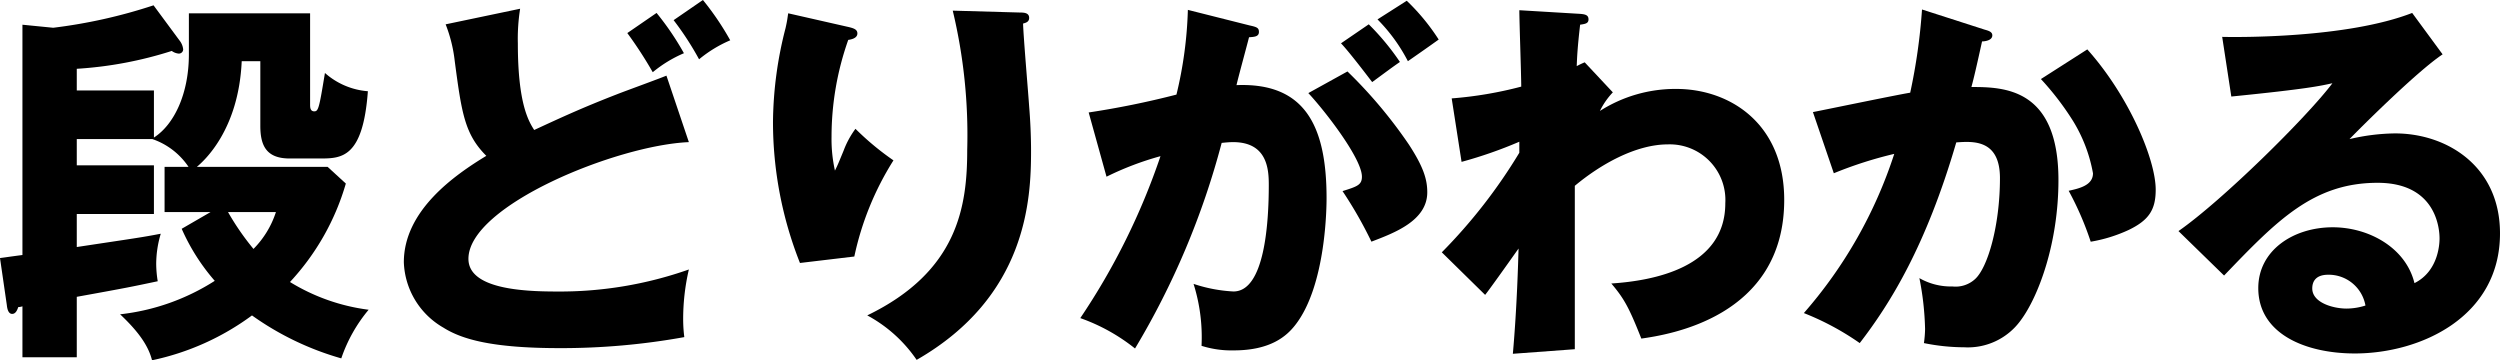
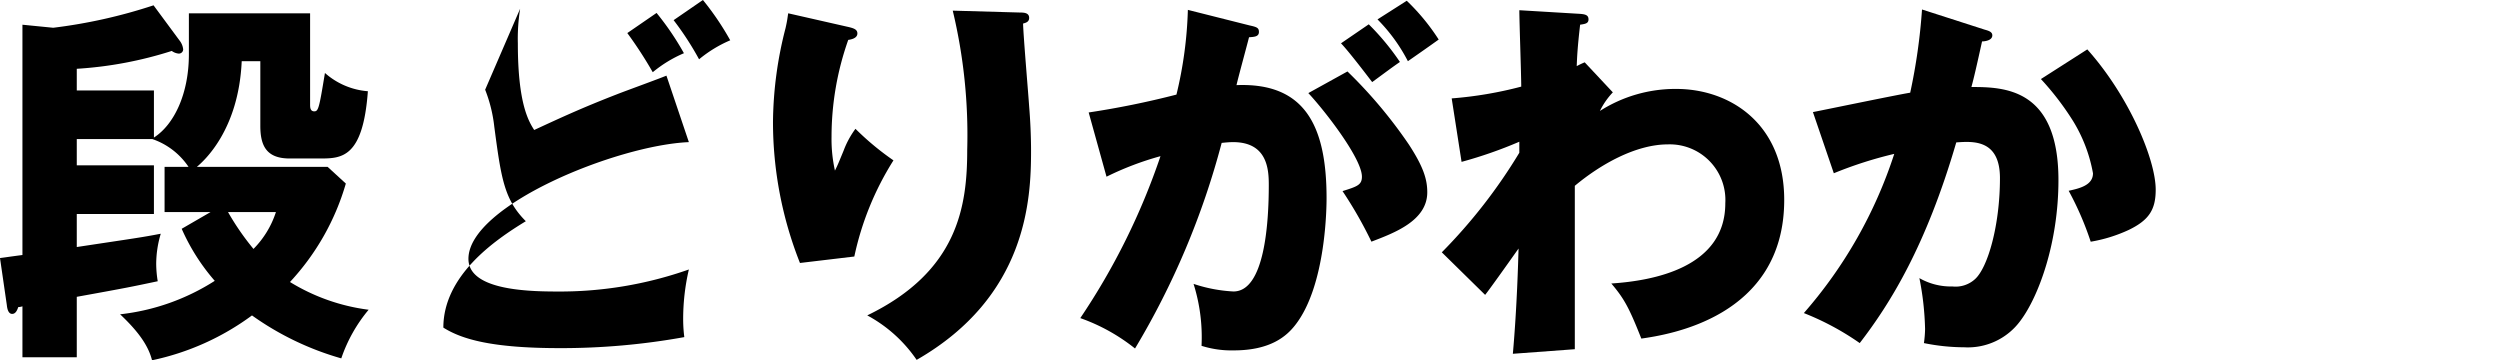
<svg xmlns="http://www.w3.org/2000/svg" width="263.18" height="37.927" viewBox="0 0 263.18 37.927">
  <g transform="translate(-2231.583 -4978)">
    <path d="M37.07,17.283l1.92,1.76a25.7,25.7,0,0,1-5.88,10.364,20.833,20.833,0,0,0,8.28,2.92,15.972,15.972,0,0,0-2.88,5.12,30.529,30.529,0,0,1-9.4-4.522,27.123,27.123,0,0,1-10.522,4.722c-.362-1.44-1.32-2.92-3.362-4.84a23.226,23.226,0,0,0,9.964-3.522,21.584,21.584,0,0,1-3.48-5.48l3.038-1.76h-4.84V17.283h2.52a7.514,7.514,0,0,0-3.8-2.92H10.665v2.76h8.122v5.122H10.665v3.48c6.082-.92,6.762-1,8.842-1.4a11.185,11.185,0,0,0-.48,3.16,11.716,11.716,0,0,0,.16,1.842c-2.84.6-3.2.678-8.522,1.64v6.362H4.945V31.967a1.527,1.527,0,0,1-.442.08c-.08.24-.24.718-.638.718s-.522-.518-.562-.92l-.72-4.96c.64-.08.84-.12,2.362-.32V2.322l3.24.32A54.682,54.682,0,0,0,18.747.28l2.72,3.682a1.8,1.8,0,0,1,.4.958.453.453,0,0,1-.482.442,1.438,1.438,0,0,1-.72-.28,40.93,40.93,0,0,1-10,1.88V9.244h8.122V14.2c2.12-1.362,3.68-4.6,3.68-8.762V1.12H35.228v9.562c0,.322,0,.76.442.76s.52-.4,1.12-4.04a7.7,7.7,0,0,0,4.52,1.922c-.518,7.08-2.8,7.08-5.082,7.08h-3.16c-2.48,0-3.08-1.4-3.08-3.44v-6.8h-1.96c-.32,7.242-3.962,10.482-4.722,11.122ZM26.588,22.045a27.115,27.115,0,0,0,2.68,3.88,9.814,9.814,0,0,0,2.362-3.88Z" transform="translate(2229 4978.28)" />
-     <path d="M53.845,14.962c-7.6.322-23.205,6.682-23.205,12.284,0,3.122,5.56,3.442,9.242,3.442a40.821,40.821,0,0,0,13.964-2.32,23.017,23.017,0,0,0-.6,5.4,14.9,14.9,0,0,0,.12,1.72,72.786,72.786,0,0,1-13.124,1.16c-7.08,0-10.282-.92-12.242-2.16a8.268,8.268,0,0,1-4.16-6.882c0-5.44,5.32-9.16,8.682-11.2-2.282-2.28-2.6-4.522-3.322-9.962a15.141,15.141,0,0,0-.96-3.882L36.082.92a20.316,20.316,0,0,0-.24,3.682c0,6.36,1.16,8.2,1.72,9.082,2.52-1.16,4.8-2.24,8.722-3.762.8-.318,4.44-1.638,5.2-1.96Zm-3.4-13.6a29.1,29.1,0,0,1,2.88,4.24,13.341,13.341,0,0,0-3.282,2A43.157,43.157,0,0,0,47.365,3.48ZM55.325,0A29.234,29.234,0,0,1,58.2,4.242a13.306,13.306,0,0,0-3.28,2,31.393,31.393,0,0,0-2.68-4.12Z" transform="translate(2250.256 4978)" />
+     <path d="M53.845,14.962c-7.6.322-23.205,6.682-23.205,12.284,0,3.122,5.56,3.442,9.242,3.442a40.821,40.821,0,0,0,13.964-2.32,23.017,23.017,0,0,0-.6,5.4,14.9,14.9,0,0,0,.12,1.72,72.786,72.786,0,0,1-13.124,1.16c-7.08,0-10.282-.92-12.242-2.16c0-5.44,5.32-9.16,8.682-11.2-2.282-2.28-2.6-4.522-3.322-9.962a15.141,15.141,0,0,0-.96-3.882L36.082.92a20.316,20.316,0,0,0-.24,3.682c0,6.36,1.16,8.2,1.72,9.082,2.52-1.16,4.8-2.24,8.722-3.762.8-.318,4.44-1.638,5.2-1.96Zm-3.4-13.6a29.1,29.1,0,0,1,2.88,4.24,13.341,13.341,0,0,0-3.282,2A43.157,43.157,0,0,0,47.365,3.48ZM55.325,0A29.234,29.234,0,0,1,58.2,4.242a13.306,13.306,0,0,0-3.28,2,31.393,31.393,0,0,0-2.68-4.12Z" transform="translate(2250.256 4978)" />
    <path d="M51.032,2.24c.722.16,1.122.282,1.122.722,0,.518-.682.64-.962.678a30.589,30.589,0,0,0-1.758,10.2,15.309,15.309,0,0,0,.358,3.56c.32-.64.44-.96.92-2.12A9.269,9.269,0,0,1,51.952,13a29.04,29.04,0,0,0,4,3.322,31.052,31.052,0,0,0-4.12,10.122l-5.722.68a40.261,40.261,0,0,1-2.84-14.842A40.558,40.558,0,0,1,44.592,2.4c.2-.88.2-1.08.28-1.56ZM69.317.76c.4,0,.92.042.92.56,0,.44-.362.52-.64.6.038,1.4.56,7.482.64,8.722.12,1.44.2,3.122.2,4.682,0,5.042-.4,15.322-12.044,22a14.756,14.756,0,0,0-5.2-4.682c9.6-4.64,10.524-11.562,10.524-17.441A56.179,56.179,0,0,0,62.193.56Z" transform="translate(2269.687 4978.56)" />
    <path d="M77.29,2.642c.722.16.962.24.962.68,0,.518-.522.518-1.042.56-.2.8-1.12,4.16-1.32,5.04,7.082-.28,9.482,4.122,9.482,11.884,0,.638,0,9.2-3.32,13.4-.88,1.12-2.56,2.64-6.442,2.64a10.434,10.434,0,0,1-3.4-.48,18.728,18.728,0,0,0-.84-6.522,15.7,15.7,0,0,0,4.2.8c3.282,0,3.72-7.2,3.72-11.2,0-1.6-.118-4.522-3.76-4.522-.4,0-.8.042-1.2.08a83.269,83.269,0,0,1-9.122,21.645,19.723,19.723,0,0,0-5.762-3.2A71.243,71.243,0,0,0,67.889,16.4a31.789,31.789,0,0,0-5.682,2.162L60.329,11.8a91.367,91.367,0,0,0,9.24-1.882A42.636,42.636,0,0,0,70.771,1Zm10.282,4.84A49.344,49.344,0,0,1,94.054,15.2c1.48,2.28,1.92,3.6,1.92,5,0,3-3.48,4.282-5.88,5.2a43.345,43.345,0,0,0-3.042-5.322c1.522-.48,2.042-.64,2.042-1.518,0-1.922-3.922-6.964-5.642-8.8ZM89.814,2.52a26.086,26.086,0,0,1,3.28,3.962c-.92.64-1.12.8-2.92,2.12-.4-.52-2.4-3.16-3.282-4.082Zm4-2.48a22.279,22.279,0,0,1,3.362,4.082c-.882.638-2.32,1.64-3.242,2.28a17.84,17.84,0,0,0-3.2-4.4Z" transform="translate(2285.861 4978.04)" />
    <path d="M96.48,9.182a7.865,7.865,0,0,0-1.362,1.96,14.76,14.76,0,0,1,8.042-2.32c5.642,0,11.362,3.642,11.362,11.682,0,12.4-12.282,14.2-15.042,14.6-1.282-3.24-1.8-4.2-3.16-5.8,4.36-.282,12-1.642,12-8.444a5.855,5.855,0,0,0-6.042-6.2c-3.4,0-7.12,2.122-9.8,4.362v17.2l-6.522.482c.442-5,.562-9.842.6-11.082-1.158,1.64-3.24,4.56-3.52,4.88l-4.56-4.48a56.156,56.156,0,0,0,8.16-10.482v-1.16a45.985,45.985,0,0,1-6.08,2.12l-1.04-6.682a40.824,40.824,0,0,0,7.322-1.24c0-1.28-.2-6.882-.2-8.042L92.719.9c.76.04,1.2.08,1.2.6,0,.44-.362.48-.882.56-.278,2.4-.32,3.4-.358,4.362a8.463,8.463,0,0,1,.84-.4Z" transform="translate(2304.889 4978.54)" />
    <path d="M116.576,2.623c.438.122.8.238.8.6,0,.56-.84.638-1.08.638-.6,2.72-.84,3.764-1.12,4.8,3.44,0,9.162.12,9.162,9.8,0,6.6-2.082,12.244-4,14.8a6.852,6.852,0,0,1-5.92,2.8,21.5,21.5,0,0,1-4.242-.442,11.81,11.81,0,0,0,.122-1.478,30.435,30.435,0,0,0-.6-5.362,6.666,6.666,0,0,0,3.48.878,3.033,3.033,0,0,0,2.362-.758c1.36-1.2,2.64-5.682,2.64-10.644,0-4.12-2.88-3.882-4.6-3.762-3.16,10.844-6.922,16.925-10.162,21.125a28.5,28.5,0,0,0-5.882-3.16A47.857,47.857,0,0,0,107.053,15.7a42.521,42.521,0,0,0-6.362,2.04l-2.2-6.44c1.64-.32,8.76-1.8,10.242-2.042A61.232,61.232,0,0,0,109.975.5Zm10.8,2.078c4.4,4.924,7.2,11.6,7.2,14.764,0,2.082-.682,3.2-2.842,4.242a15.67,15.67,0,0,1-4,1.24,32.177,32.177,0,0,0-2.32-5.362c1.08-.238,2.56-.56,2.56-1.84a15.828,15.828,0,0,0-2.082-5.48,29.52,29.52,0,0,0-3.4-4.442Z" transform="translate(2323.942 4978.499)" />
-     <path d="M145.058,5.041c-2.72,1.8-8.92,8-9.8,8.922a21.729,21.729,0,0,1,4.8-.6c5.44,0,11.042,3.44,11.042,10.522,0,8.8-8.362,12.644-15.284,12.644-5.16,0-10.162-2.042-10.162-6.884,0-3.96,3.682-6.4,7.842-6.4,3.762,0,7.682,2.122,8.6,5.88,2.64-1.32,2.64-4.4,2.64-4.72,0-.96-.32-5.842-6.52-5.842-6.762,0-10.6,3.962-16.163,9.762l-4.8-4.68c4.6-3.2,13.524-12,16.206-15.564-1.282.282-2.642.6-10.644,1.4l-.96-6.28c1.56.04,13.122.16,20-2.52Zm-12.042,23.2c-1.36,0-1.68.762-1.68,1.442,0,1.518,2.24,2.12,3.6,2.12a6.631,6.631,0,0,0,2-.32,3.93,3.93,0,0,0-3.922-3.242" transform="translate(2343.663 4978.681)" />
  </g>
</svg>